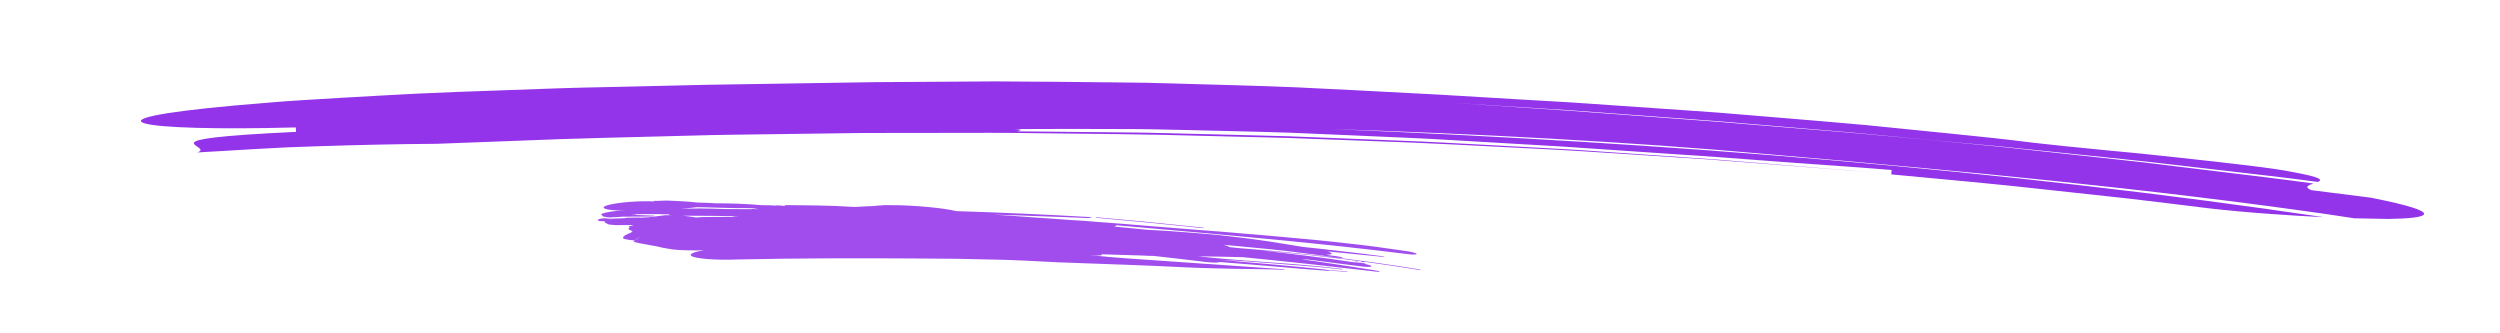
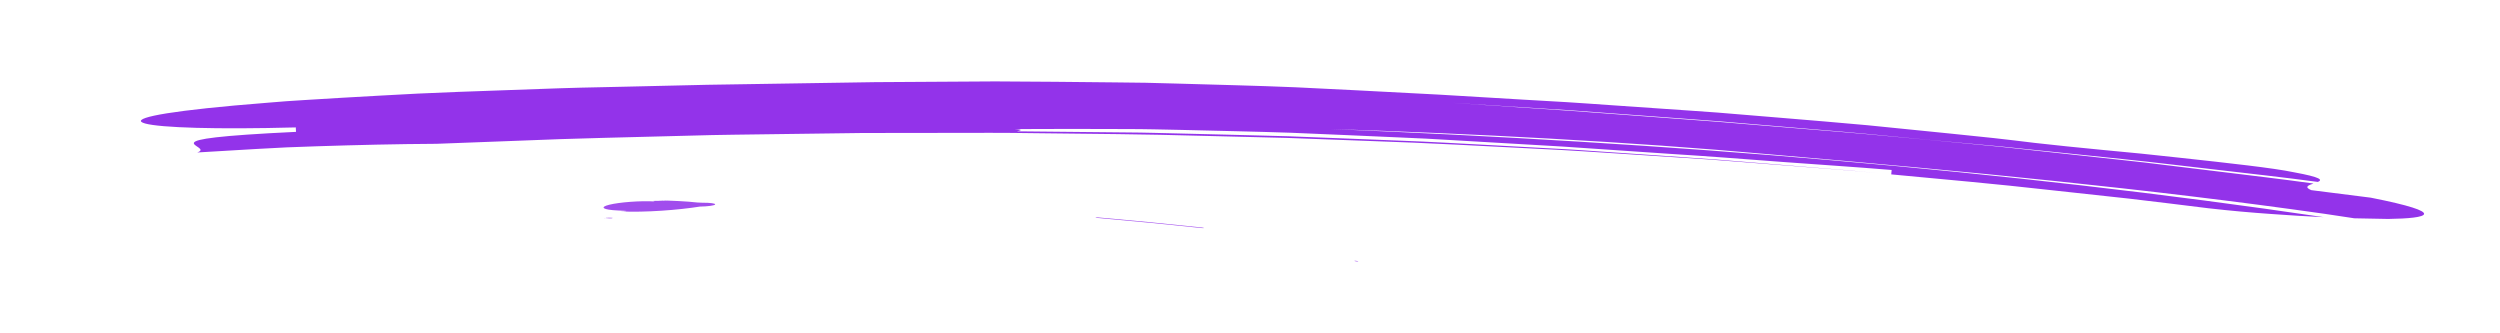
<svg xmlns="http://www.w3.org/2000/svg" id="Layer_1" data-name="Layer 1" viewBox="0 0 900 120">
  <defs>
    <style>
      .cls-1 {
        fill: #a14ded;
      }

      .cls-2 {
        fill: #9333ea;
      }
    </style>
  </defs>
  <path class="cls-2" d="M847.33,78.55c-3.49-.52-6.98-1.05-10.43-1.57-64.04-9.11-128.45-15.27-200.06-21.44-50.12-4.54-107.57-7.47-157.85-9.1,59.57,2.47,120.62,6.01,180.94,11.3,60.32,5.23,119.92,12.03,176.56,20.43-5.8-.24-12.15-.67-19.05-1.15-6.91-.48-14.36-1.13-22.36-2.04-9.61-1.17-19.19-2.4-28.75-3.49-9.57-1.04-19.1-2.08-28.62-3.11-19.02-2.16-37.98-3.82-56.86-5.6.03-.4.1-1.19.14-1.59-13.42-1.11-26.76-1.95-39.99-2.94-6.62-.5-13.21-.99-19.79-1.49-6.58-.54-13.15-.89-19.7-1.35-13.1-.89-26.15-1.78-39.17-2.66-13.03-.76-26.03-1.52-39.03-2.27l-9.75-.56-9.76-.44c-6.51-.29-13.02-.57-19.54-.86-6.52-.28-13.05-.55-19.58-.83-6.54-.23-13.09-.38-19.66-.55-6.57-.16-13.15-.31-19.74-.47-6.6-.13-13.21-.32-19.85-.31-13.28-.06-26.64-.07-40.11.01,3.83.26,1.55.56.76.81-.26,0-.52,0-.76,0,.24,0,.5,0,.76,0-.72.22-.28.4,6.42.49-6.7-.09-7.14-.27-6.42-.49,13.25.13,26.39.26,39.45.4,6.53.03,13.04.25,19.53.39,6.49.16,12.97.32,19.43.48,6.46.17,12.91.34,19.34.51,6.43.25,12.86.5,19.27.75,6.42.25,12.83.51,19.23.76,6.41.25,12.81.5,19.2.87,12.79.69,25.59,1.38,38.41,2.08,6.41.31,12.82.82,19.24,1.24,6.42.44,12.85.88,19.29,1.32,6.44.45,12.9.9,19.37,1.35,6.46.53,12.95,1.06,19.45,1.59,6.5.54,13.02,1.07,19.56,1.61,3.27.27,6.55.54,9.83.81,3.28.31,6.57.62,9.86.93-10.22-1.01-20.44-1.72-30.64-2.56-10.2-.8-20.37-1.6-30.54-2.39-10.17-.66-20.33-1.32-30.47-1.99-10.15-.65-20.28-1.36-30.42-1.82-20.27-1.01-40.51-2.18-60.76-2.83-10.13-.38-20.25-.76-30.38-1.13-10.14-.25-20.27-.5-30.42-.75-20.29-.6-40.63-.72-61.02-.96-10.2-.17-20.41-.12-30.64-.1-10.23.01-20.49.03-30.76.04-10.28.14-20.57.27-30.9.41-10.33.17-20.68.21-31.06.54-20.76.57-41.66.95-62.69,1.86-7.16.27-21.52.81-28.7,1.08-14.37.08-28.74.43-43.1.89-3.59.12-7.18.23-10.77.39l-10.76.57c-7.17.42-14.34.84-21.5,1.27,7.04-2.43-21.94-4.68,35.56-7.42-.02-.4-.07-1.2-.09-1.6-57.56,1.54-79.61-2.65-22.11-7.88,4.04-.34,8.17-.69,12.38-1.04,2.1-.17,4.23-.34,6.37-.51,2.14-.14,4.3-.28,6.48-.42,8.72-.55,17.72-1.07,26.94-1.58,18.45-1.12,37.83-1.68,57.65-2.4,4.96-.16,9.94-.38,14.95-.48,5.01-.11,10.03-.22,15.08-.33,10.08-.23,20.22-.47,30.36-.7,20.28-.32,40.56-.64,60.39-.95l43.29-.27c14.43.05,28.86.21,43.29.36l10.82.13,10.82.28,21.63.61c7.21.23,14.42.41,21.63.74l21.61,1.07c9.91.52,19.92,1.04,30.02,1.57,10.1.6,20.28,1.21,30.52,1.82,5.12.3,10.25.59,15.39.89,5.14.31,10.29.7,15.45,1.05,10.31.71,20.66,1.43,31,2.14l7.75.55,7.75.64c5.16.43,10.32.85,15.47,1.28,10.3.88,20.58,1.68,30.79,2.64,10.2,1.03,20.34,2.05,30.41,3.06,5.03.52,10.03,1.05,15.02,1.56,4.98.53,9.93,1.16,14.85,1.75,7.17.82,15.69,1.68,24.66,2.55,4.49.43,9.09.87,13.68,1.31,4.59.49,9.19.98,13.67,1.46,17.92,1.95,34.05,3.73,41.13,5.22,10.2,1.87,10.51,2.77,8.82,3.51-11.74-1.58-23.5-2.88-35.24-4.25-5.87-.68-11.74-1.36-17.6-2.04-5.86-.68-11.72-1.37-17.58-1.95-11.72-1.21-23.42-2.42-35.09-3.63-2.92-.3-5.83-.61-8.75-.91-2.92-.27-5.83-.54-8.75-.8-5.83-.54-11.65-1.07-17.46-1.6l-21.39-2.06c-7.13-.7-14.27-1.23-21.4-1.85l-21.41-1.81-10.7-.91c-3.57-.3-7.14-.53-10.71-.8l-42.85-3.16-42.88-2.71c13.98.94,28.04,1.89,42.19,2.84,14.14,1.05,28.37,2.11,42.66,3.18,3.57.26,7.15.52,10.74.79,3.58.3,7.17.6,10.75.9,7.18.59,14.37,1.19,21.58,1.78,7.21.61,14.44,1.13,21.67,1.81,7.23.67,14.48,1.34,21.74,2.01l17.39,1.67,8.7.84,8.69.94,34.75,3.78,8.68.96,8.67,1.06,17.35,2.12c11.56,1.44,23.13,2.75,34.67,4.38-1.79.6-3.52,1.24-.8,2.38,0,0,14.28,1.8,21.42,2.71,28.32,5.6,20.77,7.47,6.28,7.66-3.69-.06-7.83-.12-12.44-.24Z" />
  <g>
    <path class="cls-1" d="M224.78,75.89c.29.02.58.05.87.07-.55.1-1.37.14-2.3.15,9.08.42,20.96-.52,28.61-1.74,2.77-.04,5.23-.37,5.48-.75.25-.39-1.8-.67-4.6-.64-.62-.03-1.34-.04-1.78-.08-4.01-.44-8.9-.67-14.3-.77,1.04.07,2.13.15,3.17.22-1.56-.04-3.1-.08-4.83-.02.19.06.41.13.61.19-5.37-.3-12.7.29-16.36,1.18-3.67.91-2.31,1.83,3.06,2.07l2.38.12Z" />
-     <path class="cls-1" d="M234.84,77.61c-3.2-.12-6.28-.23-9.36-.34l-.61-.1.23.57.06-.04c2.85-.61,7.58-1.11,11.95-1.37l1.56-.14c.74-.1,1.24-.23,1.39-.36.35-.29-1.02-.51-3.06-.48l-2.35.03c-5.73-.08-14.74.37-17.87,1.51-.7.26-.06.52.11.78-.2.4,1.97.63,4.82.51,2.86-.11,5.3-.53,5.47-.93.48,0,.98,0,1.47,0-.38.06-.76.13-1.14.2.79-.38,3.39-.58,5.32-.86l2.9-.21-1.68-.84-1.51.19c.12.03.34.08.32.08-2.87.39-5.56.77-8.7,1.08l-3.95.53c-1.06.22-.95.47.24.57l1.77.11c-.27-.03-.53-.05-.8-.08,4.06-.02,8.33-.05,12.35-.07.63.02,1.4-.05,1.73-.15.28-.1,0-.19-.65-.21Z" />
    <g>
      <path class="cls-1" d="M220.55,78.43c-.66-.04-1.29-.08-2.23-.02-.22.05-.34.08-.4.09.35.02.82.06,1.29.09.93.07,1.4-.04,1.33-.17Z" />
-       <path class="cls-1" d="M217.92,78.5c-.32-.02-.54-.04-.54-.04.13.02.25.05.36.07.1-.01.1-.01.1-.01,0,0,0,0,.07-.02Z" />
+       <path class="cls-1" d="M217.92,78.5c-.32-.02-.54-.04-.54-.04.13.02.25.05.36.07.1-.01.1-.01.1-.01,0,0,0,0,.07-.02" />
      <path class="cls-1" d="M395.02,78.46c12.51,1.09,25.06,2.3,37.6,3.64.42.04.78.04.8-.02.03-.05-.3-.13-.68-.17-12.54-1.35-25.03-2.56-37.54-3.65-.42-.03-.77-.02-.83.03-.02.06.27.12.66.16Z" />
      <path class="cls-1" d="M487.79,93.87c-.3,0-.3.06,0,.14.26.07.73.14,1.02.14.25,0,.25-.07,0-.14-.3-.08-.77-.14-1.02-.14Z" />
-       <path class="cls-1" d="M484.53,97.86c-1.74-.16-3.4-.29-4.89-.34-.28-.01-.58-.06-.81-.12.09.1-.25.14-.88.09-6.2-.49-12.64-.94-19.15-1.55-6.51-.59-13.12-1.07-19.67-1.61-.09.06-.28.11-.57.15-.93.12-2.75.05-4.64-.17l-1.42-.19c-5.73-.67-11.45-1.38-17.16-1.99-1.18,0-2.54-.04-4.02-.14-4.97-.15-9.96-.3-15.04-.45.31.08.5.17.49.25-.11.19-1.3.25-2.67.15-.69-.04-1.38-.09-2.07-.13,1.98.19,3.96.38,5.94.57.29.02.55.05.79.09,2.17.17,4.37.34,6.6.52,19.48,1.35,37.85,2.62,56.11,3.89.3,0,.77.07,1.02.15.17.07.13.13-.2.11-5.77-.25-11.17-.27-16.74-.35-2.79-.04-5.62-.1-8.56-.2-2.95-.07-6.01-.16-9.26-.31-15.46-.78-30.72-1.26-46.54-1.84-4.13-.23-8.19-.43-12.21-.61-2.01-.08-4.01-.17-6.01-.25l-6-.15c-4-.09-8.01-.17-12.08-.26-4.07-.03-8.19-.07-12.4-.1-22.79-.15-44.3-.15-66.58.33-8.34.34-16.01-.28-17.13-1.35-.65-.67,1.22-1.41,4.64-1.96-.69.02-1.36.03-2.04.05l-3.24-.02c-3.06-.03-5.69-.22-7.35-.55l-2.29-.4c-3.05-.83-7.97-1.35-10.48-2.18l.54-.39-.59-.08c-1.94-.17-3.26-.45-3.73-.79l.16-.44c.38-.52,1.32-1.03,2.85-1.55-.06-.18.11-.37.51-.56-1.35-.38-2-.82-.97-1.39-.8-.09-.68-.29.26-.44.33-.05.72-.09,1.12-.12,0,0,0,0,0,0-.44-.09-.58-.12-1.17-.22-.79,0-1.26,0-1.26,0q-2.11.02-3.95.04c-1.58-.08-2.57-.24-2.57-.24q-1.78-.69-1.53-1.04c.1-.04.22-.07.33-.11-1.4-.05-1.5-.05-1.88-.06-.4-.04-.67-.1-.67-.1q-.07-.18-.31-.23c-.08-.07-.07-.13-.07-.13q.77-.24.79-.3c.18-.06.43-.12.43-.12.91-.11,1.27-.15,1.43-.17,1.98.37,1.99.37,1.99.37l.42-.18.47.19-.27-.18,1,.07-1.14-.12q2.35-.04,3.29-.1c.98-.02,1.81-.11,1.91-.12-.08-.06-.09-.1-.09-.1q2.51-.04,4.96-.08c.23.03.41.07.58.1.23-.07.7-.12,1.18-.13.43,0,.86-.02,1.28-.03.1-.01.19-.03.27-.04,0,0,0-.01,0-.01.43-.05.74-.09,1.08-.13.22-.03.22-.03.22-.03h.01c.74-.09,1.82-.22,4.67-.57.76,0,1.47.01,2.14.02-.22-.02-.42-.04-.62-.07-.4-.05-.04-.23-.26-.24-2.69-.08-5.49-.13-8.34-.1-2.85.04-5.75.09-8.63.13-1.03.07-2,.02-2.16-.12-.14-.14.59-.3,1.65-.37,2.9-.38,5.98-.7,9.15-.96,3.17-.25,6.43-.4,9.7-.52,3.27-.11,6.56-.18,9.77-.19,3.22.02,6.37.1,9.37.22,3.16,0,6.34.02,9.52.02l-.46-.08c.83.03,1.65.07,2.47.1h.27c-.63-.1-1.25-.2-1.88-.29-.43-.02-.86-.05-1.3-.07-7.39.06-14.1-.34-21.25-.4-3.84-.03-7.15-.21-10.79-.31-.94.02-1.59-.07-1.48-.21.1-.13.97-.25,1.89-.27,12.1-.71,25.95-.84,35.66.1,2.21-.01,4.34.05,6.11.23h.1c-.46-.08-.9-.16-1.36-.25,1.65.05,2.54.26,4.05.34-.18-.12-.38-.24-.56-.35,8.16.09,16.98.11,24.52.64.3.01.59.02.87.04,3.25-.21,6.54-.39,10.4-.36-1.3-.06-2.58-.12-3.88-.18,2.8-.11,5.58-.17,8.58-.1,8.11.18,17.17,1.08,21.42,2.13,15.7.51,31.42,1.17,47.08,2.08.81.04,1.53.17,1.66.28.08.11-.46.18-1.27.14-2.81-.11-5.63-.23-8.46-.34-2.83-.1-5.66-.2-8.5-.3-5.68-.2-11.38-.46-17.09-.59,4.77.28,9.54.63,14.34.99,4.8.36,9.64.63,14.51,1.02,1.24.07,2.49.14,3.75.22,1.24.07,2.47.19,3.69.31,6.23.41,12.3.95,18.4,1.44,6.1.49,12.23.98,18.58,1.49,2.71.2,5.35.4,7.93.6,2.58.22,5.13.44,7.67.65,5.08.43,10.17.81,15.56,1.34,3.79.35,7.51.69,11.17,1.03,3.67.34,7.28.76,10.89,1.15,3.61.41,7.21.81,10.84,1.28,3.63.49,7.28,1.01,11.01,1.57,1.99.26,3.79.73,3.98,1.04.2.3-1.28.34-3.27.07-31.17-3.86-61.85-6.6-94.5-9.46-3.52-.31-6.99-.61-10.43-.92.04.04.08.08.08.12-.01.15-.35.26-.91.33,3.91.38,7.85.77,11.8,1.16,5.52.27,11.03.66,16.64,1.11,2.8.24,5.62.48,8.48.72,2.85.3,5.73.63,8.66.99,4.01.51,7.83,1.01,11.57,1.59,3.73.61,7.38,1.2,11.08,1.8,4.72.47,9.41,1.02,14.13,1.58,4.71.56,9.44,1.06,14.18,1.73.38.04.77.12.9.2.13.07-.08.09-.47.06-6.57-.65-13.28-1.3-20.05-1.97,1.04.31,1.64.62,1.53.85-.12.24-.97.35-2.25.33l4.58.64c.94.14,1.67.34,1.63.45-.04.13-.8.12-1.7,0-6.22-.9-12.45-1.66-18.67-2.45-7.48-.83-14.96-1.46-22.47-2.2,1.02.28,1.77.56,2.11.83h0c1.16.13,2.32.25,3.47.37,21.24,1.62,42.94,4.07,64.65,7.6.43.06.77.16.77.22,0,.06-.34.06-.72,0-6.56-1.02-13.1-2.03-19.64-2.91.01,0,.02,0,.03,0,.26.07.3.14,0,.14-.26,0-.77-.07-1.03-.14-.3-.08-.26-.14,0-.14-6.1-.77-12.17-1.57-18.23-2.21-6.06-.62-12.09-1.25-18.09-1.76,11.12,1.25,22.23,2.59,33.28,4.26,1.22.09,2.43.19,3.67.28.33.03.77.13.89.2.09.06-.17.08-.51.05-.34-.03-.68-.06-1.02-.09,2.09.3,3.67.77,3.6,1.07-.16.28-1.99.26-4.16-.05-5.83-.75-11.64-1.5-17.45-2.25l-1.89-.18c-.64-.03-1.28-.06-1.91-.09,4.52.59,9.02,1.27,13.51,1.96,4.49.7,8.97,1.34,13.43,2.09.77.11,1.41.3,1.41.4,0,.11-.63.1-1.4,0-7.91-.9-15.87-1.8-23.85-2.71-8-.83-16.01-1.74-24.07-2.48-5.33-.12-10.66-.27-16.1-.3.68.07,1.37.14,2.05.21,17.47,1.79,32.43,2.2,49.34,4.26.42.04.77.14.82.2.04.06-.26.07-.68.02-8.25-.99-15.84-1.43-24.05-2.13-6.8-.57-13.29-.98-19.62-1.35,6.44.66,12.78,1.13,19.08,1.71,6.3.61,12.61,1.11,18.99,1.86.56.05,1.12.15,1.46.26.03-.03.15-.04.32-.03,1.61.07,3.36.2,5.14.36.34.02.77.1.94.19.17.07-.04.09-.43.07ZM259.37,78.91c-.13-.02-.23-.04-.33-.06.35.03.73.05,1.14.08l1.6.4s-1.21-.21-2.42-.42ZM239.49,81.12s0,0,.01,0c-.54-.12-.92-.21-.92-.21.37.09.67.15.91.21ZM366.88,78.21c-6.85-.39-13.63-.72-20.39-1.31,1.66.05,3.31.1,4.96.14,5.13.37,10.27.68,15.43,1.16ZM245.94,77.67c1.81.16,3.23.39,4.56.62,1.18-.1,2.42-.15,3.68-.17,3.37-.05,6.66-.06,9.9-.06-.42-.14.35-.14.75-.17.41-.02.81-.04,1.22-.06-3.45-.04-6.92-.08-10.44-.12-3.18-.06-6.63.02-9.66-.05ZM221.87,79.28c-.1-.01-.19-.03-.3-.04l.63-.26s-.14.13-.34.3ZM220.88,79.71c.16,0,.32,0,.49,0-.17.09-.33.07-.49,0ZM225.42,79.78c-.27-.05-.44-.08-.65-.09.64.09.65.09.65.09ZM228.95,86.31l1.71-1.22-1.87,1.19.16.04Z" />
    </g>
  </g>
</svg>